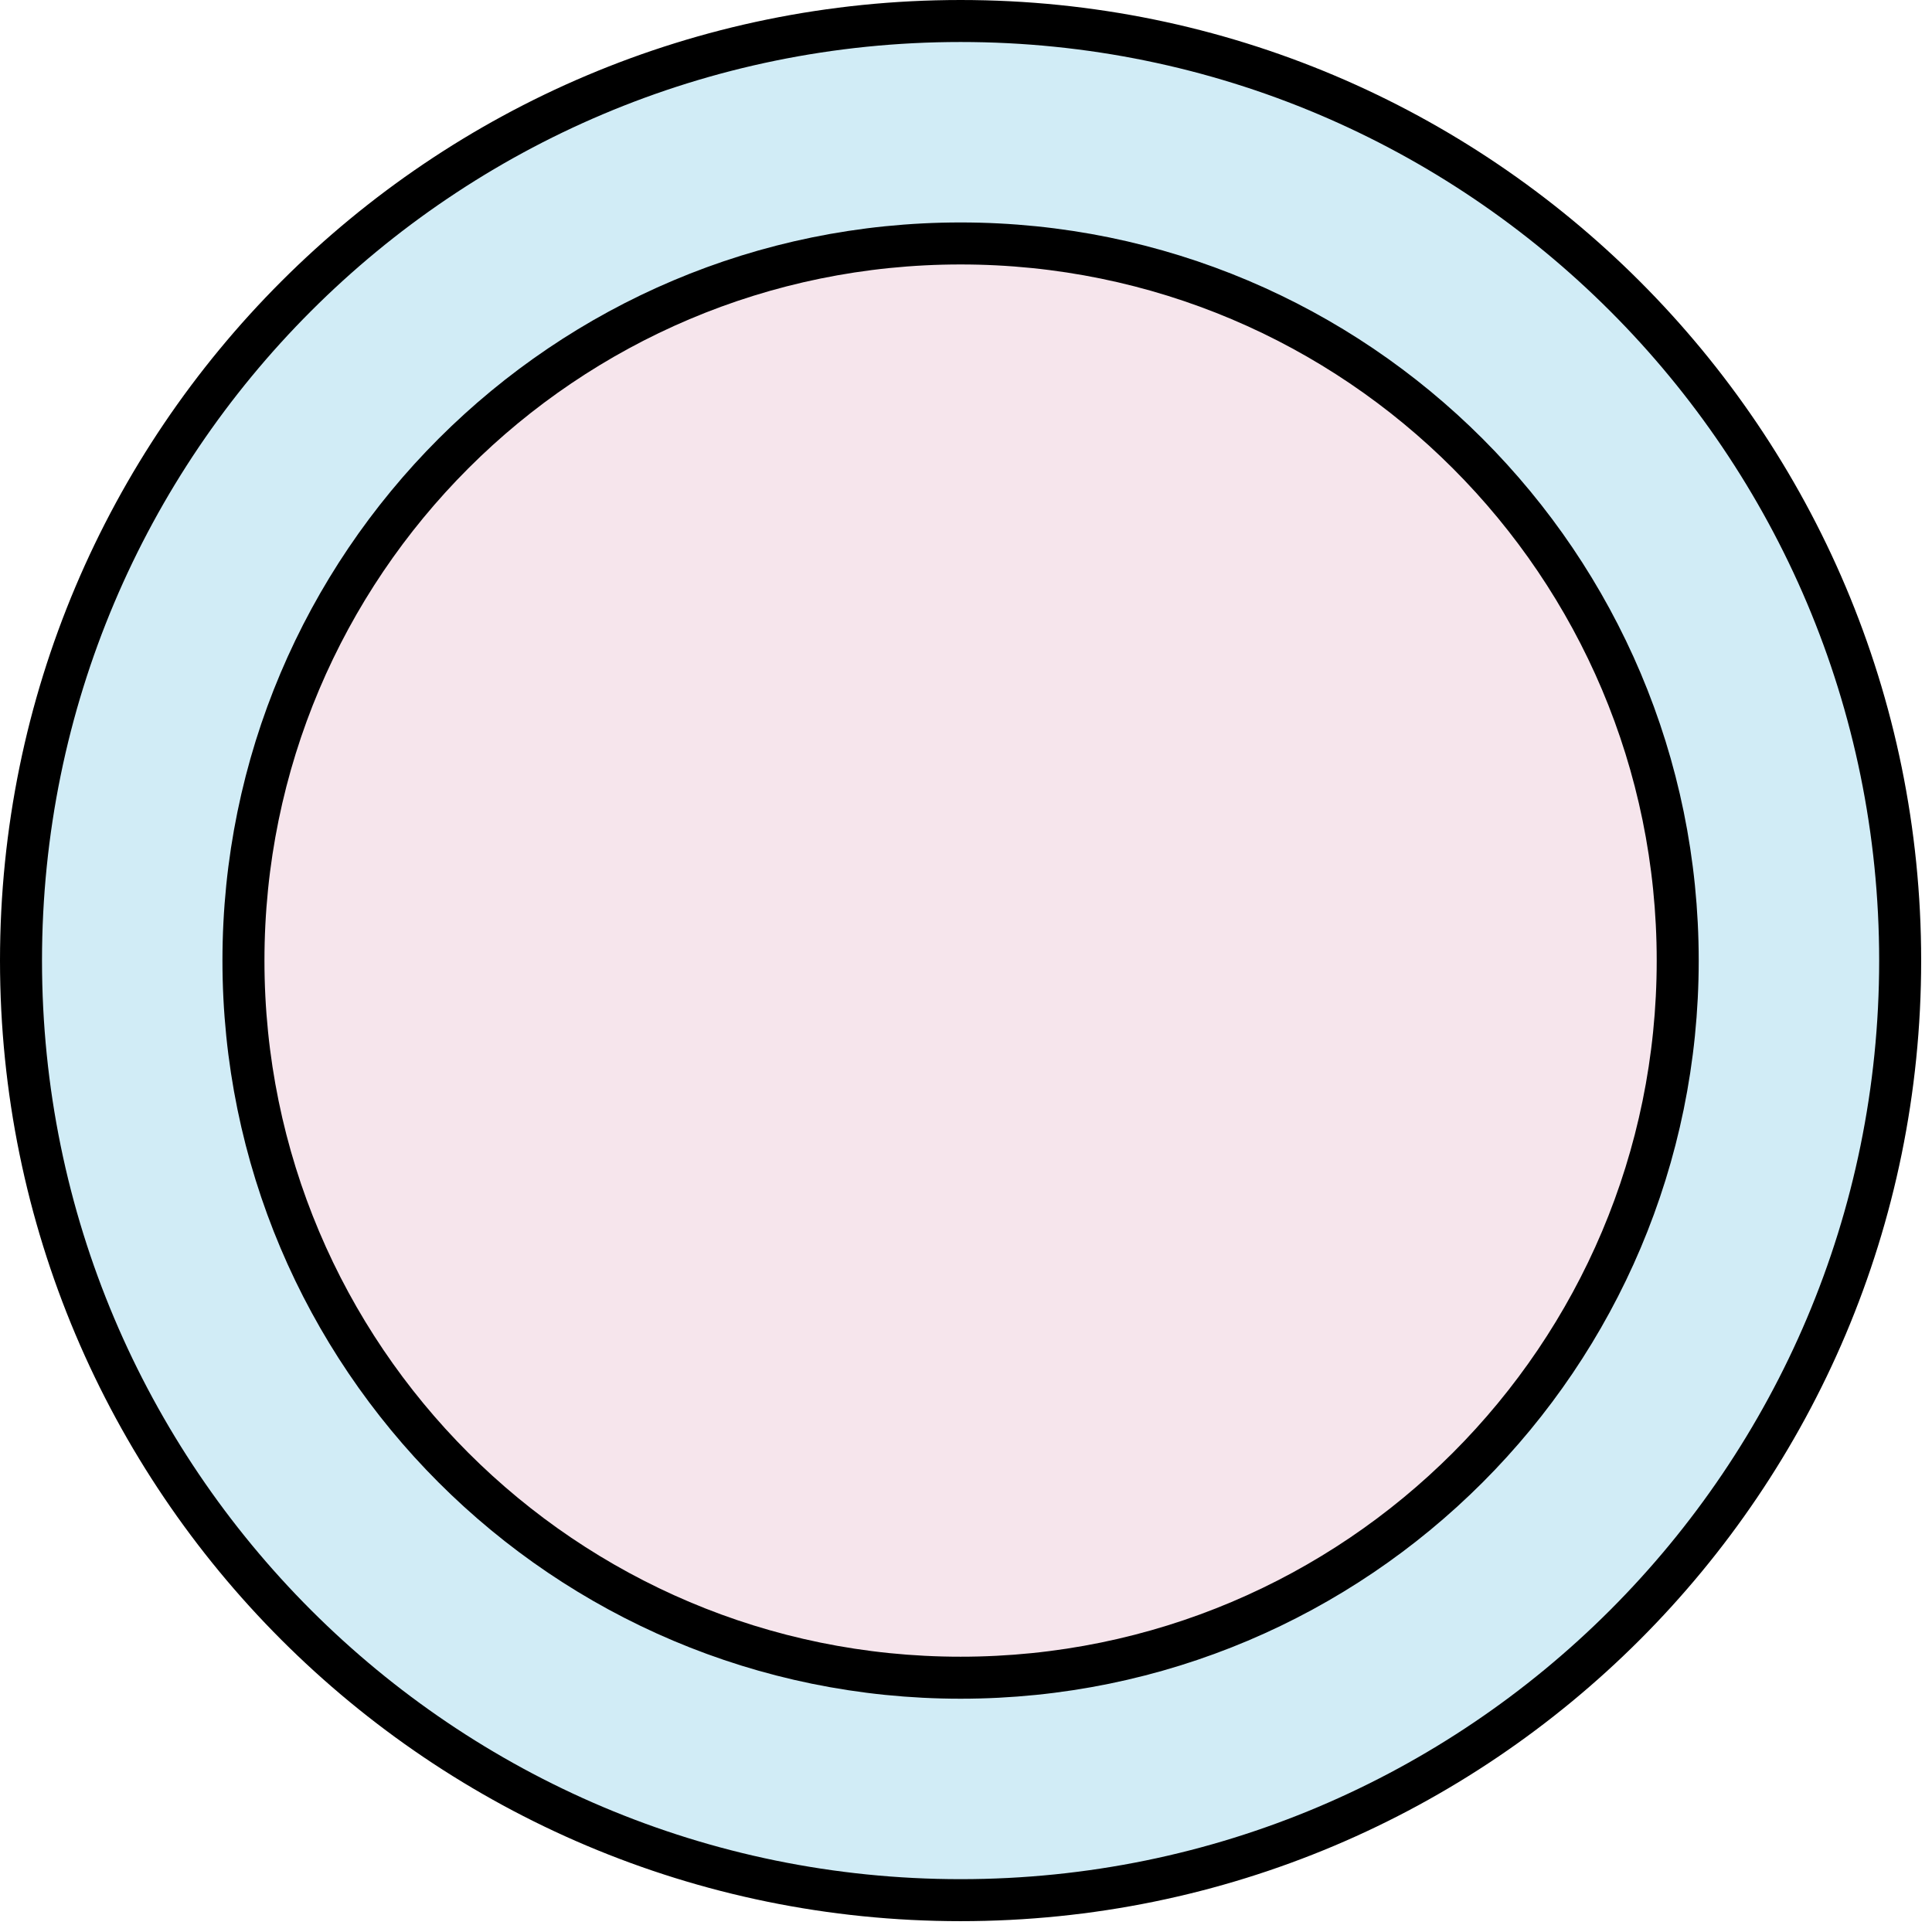
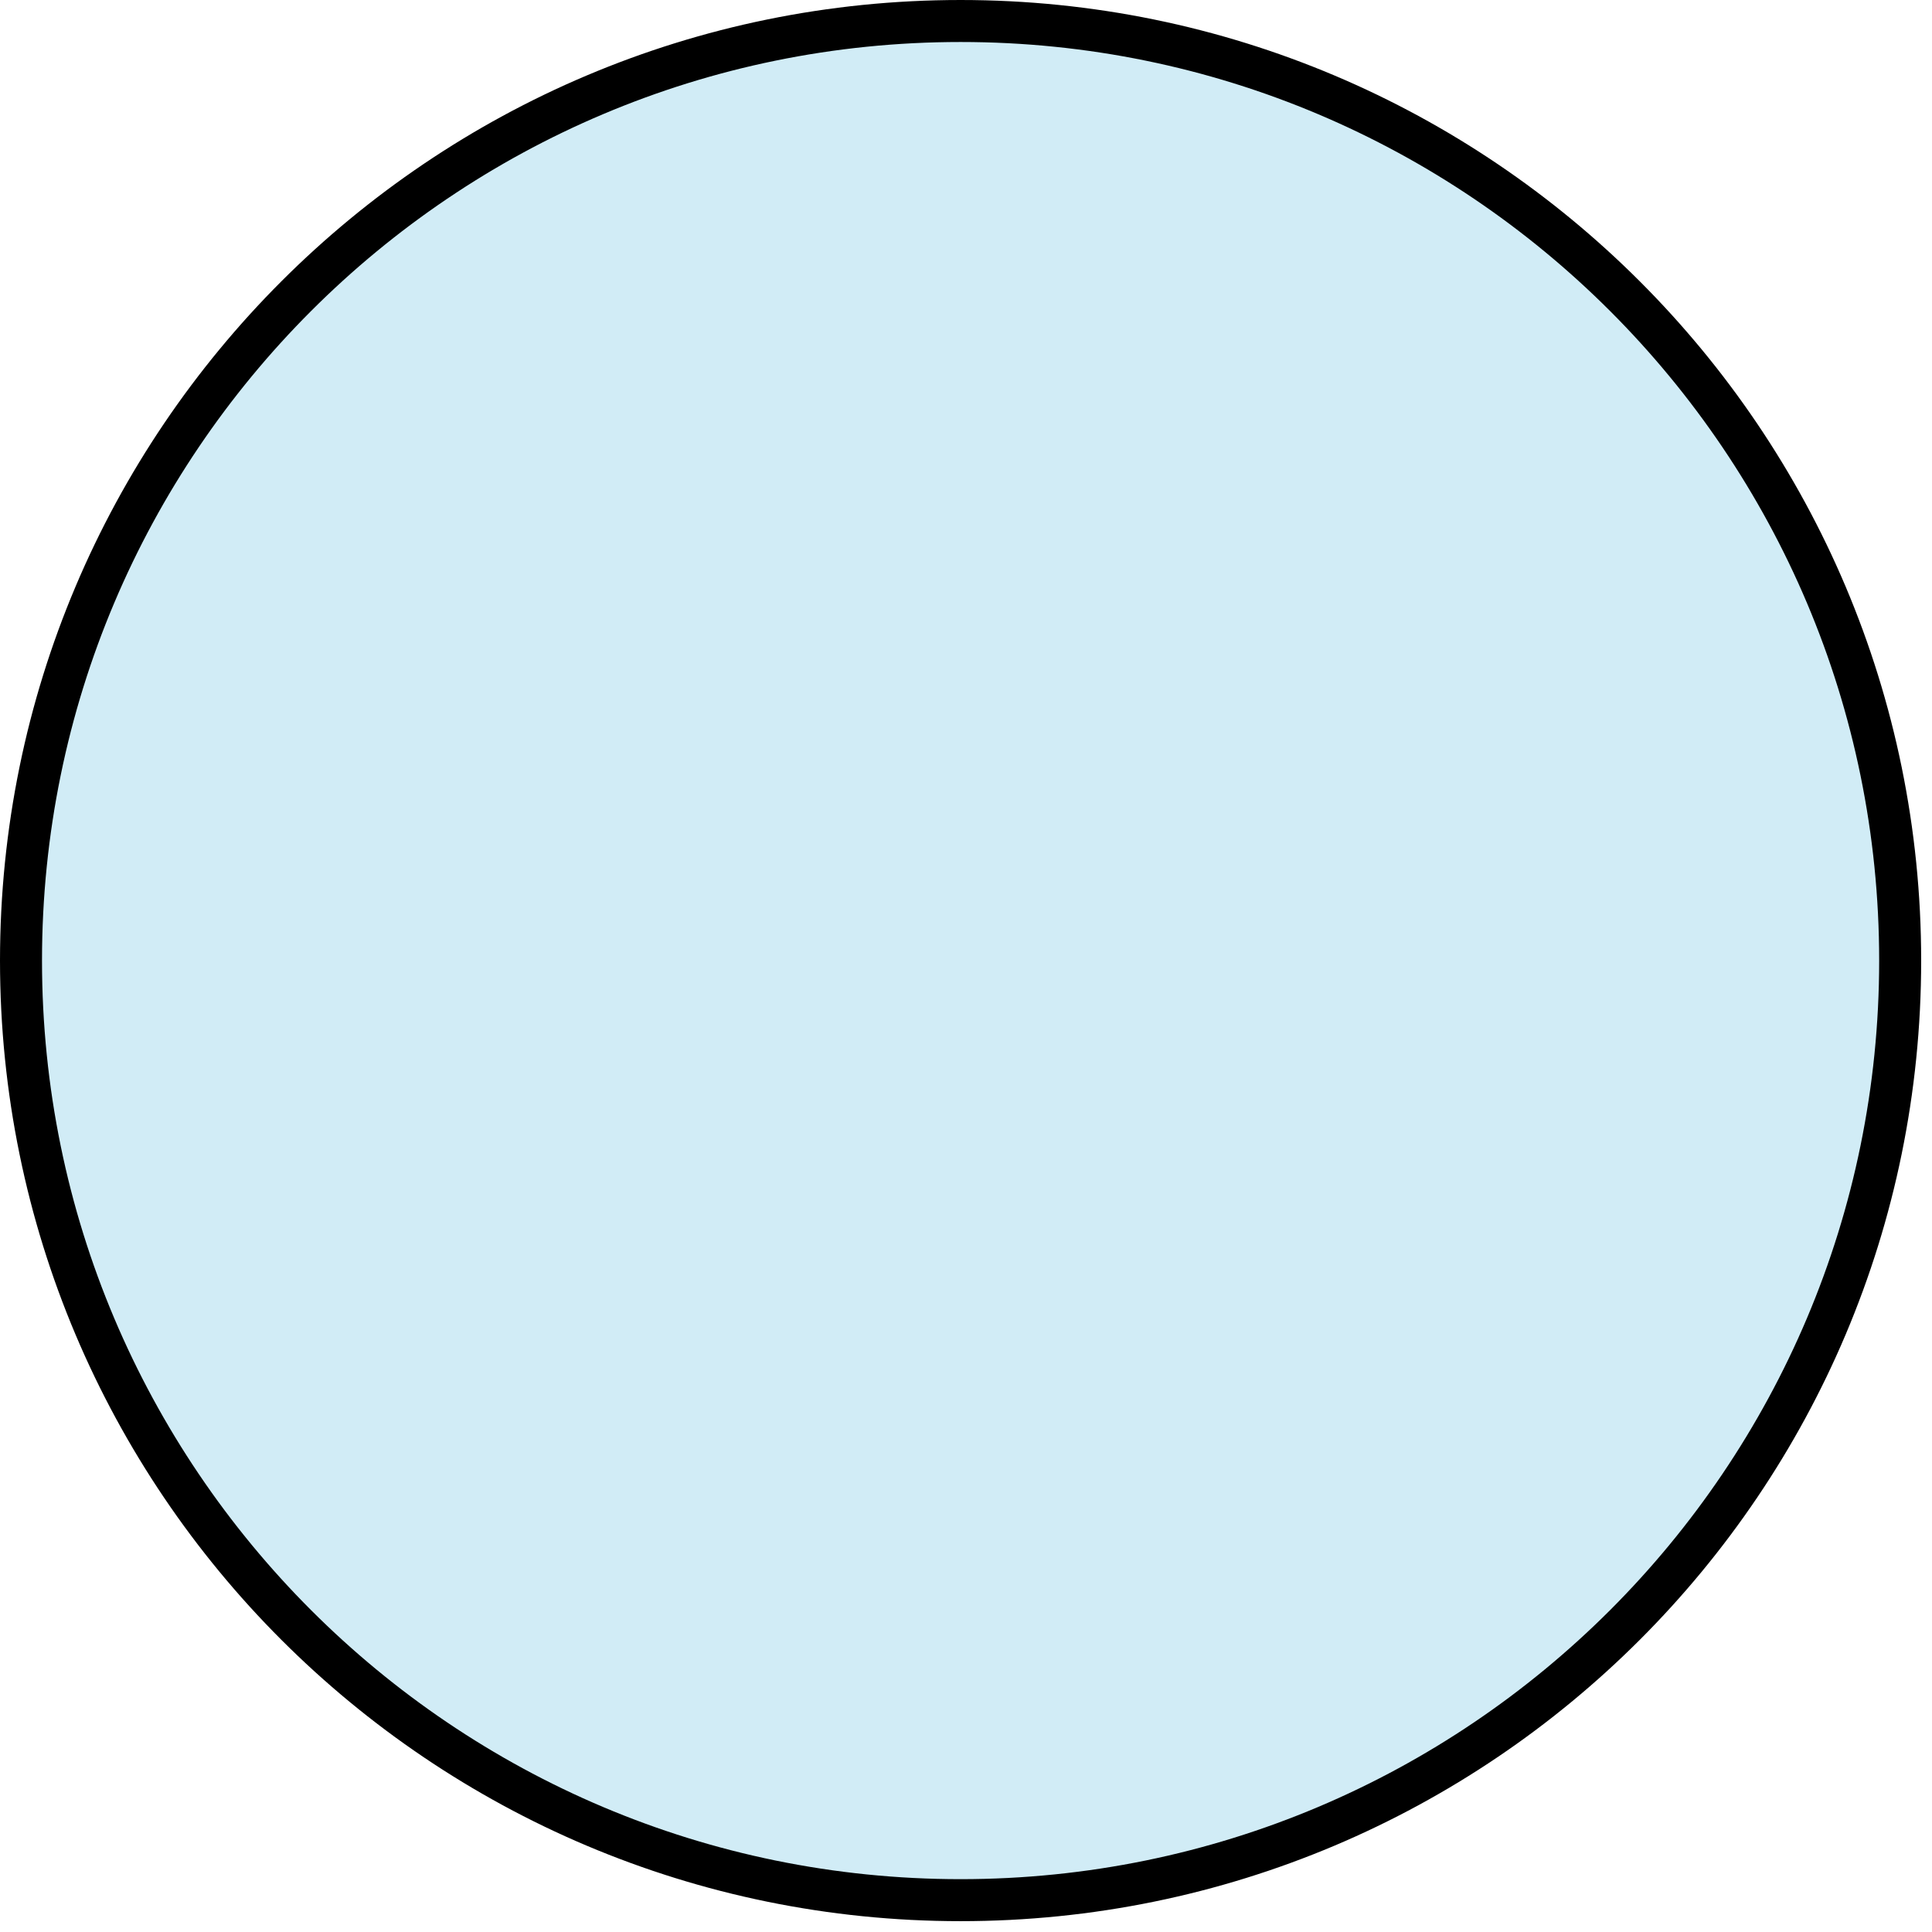
<svg xmlns="http://www.w3.org/2000/svg" width="92" height="92" viewBox="0 0 92 92" fill="none">
  <path d="M45.742 90.484C70.452 90.484 90.484 70.452 90.484 45.742C90.484 21.032 70.452 1 45.742 1C21.032 1 1 21.032 1 45.742C1 70.452 21.032 90.484 45.742 90.484Z" fill="#D1ECF6" stroke="black" stroke-width="2" stroke-miterlimit="10" stroke-linecap="round" stroke-linejoin="round" />
-   <path d="M45.742 79.891C64.602 79.891 79.891 64.602 79.891 45.742C79.891 26.882 64.602 11.593 45.742 11.593C26.882 11.593 11.593 26.882 11.593 45.742C11.593 64.602 26.882 79.891 45.742 79.891Z" fill="#F6E5EC" stroke="black" stroke-width="2" stroke-miterlimit="10" stroke-linecap="round" stroke-linejoin="round" />
</svg>